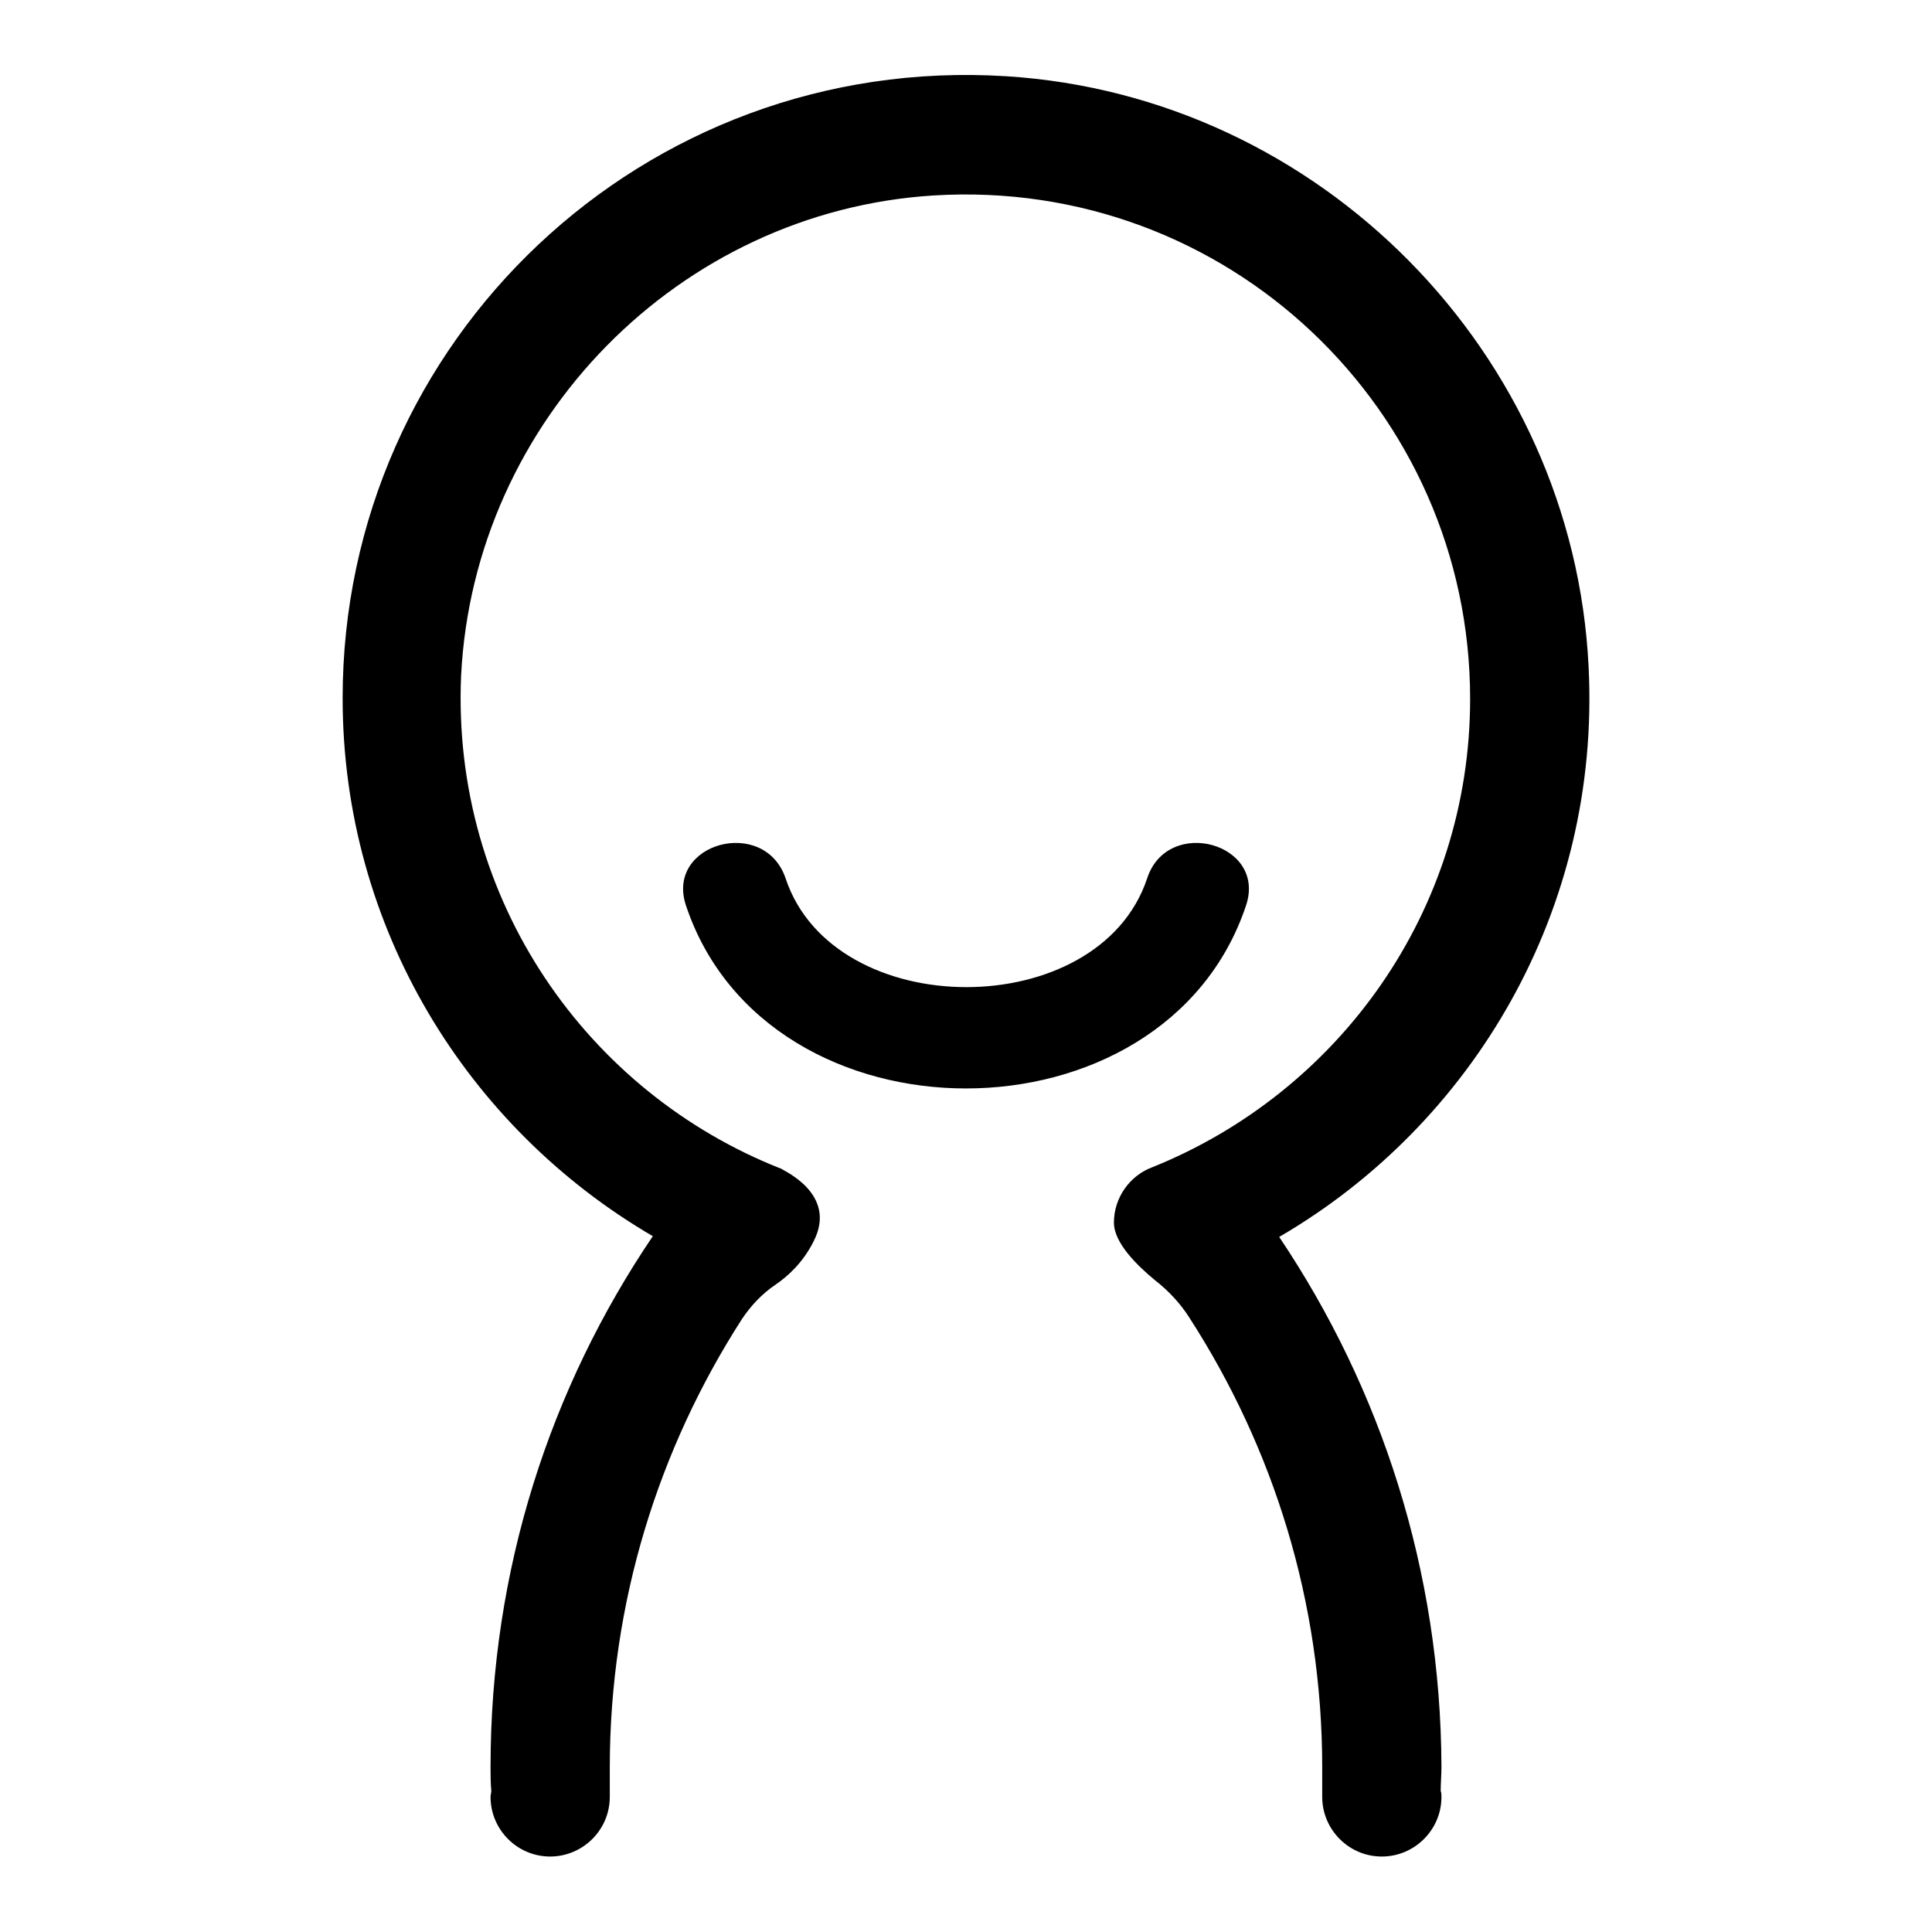
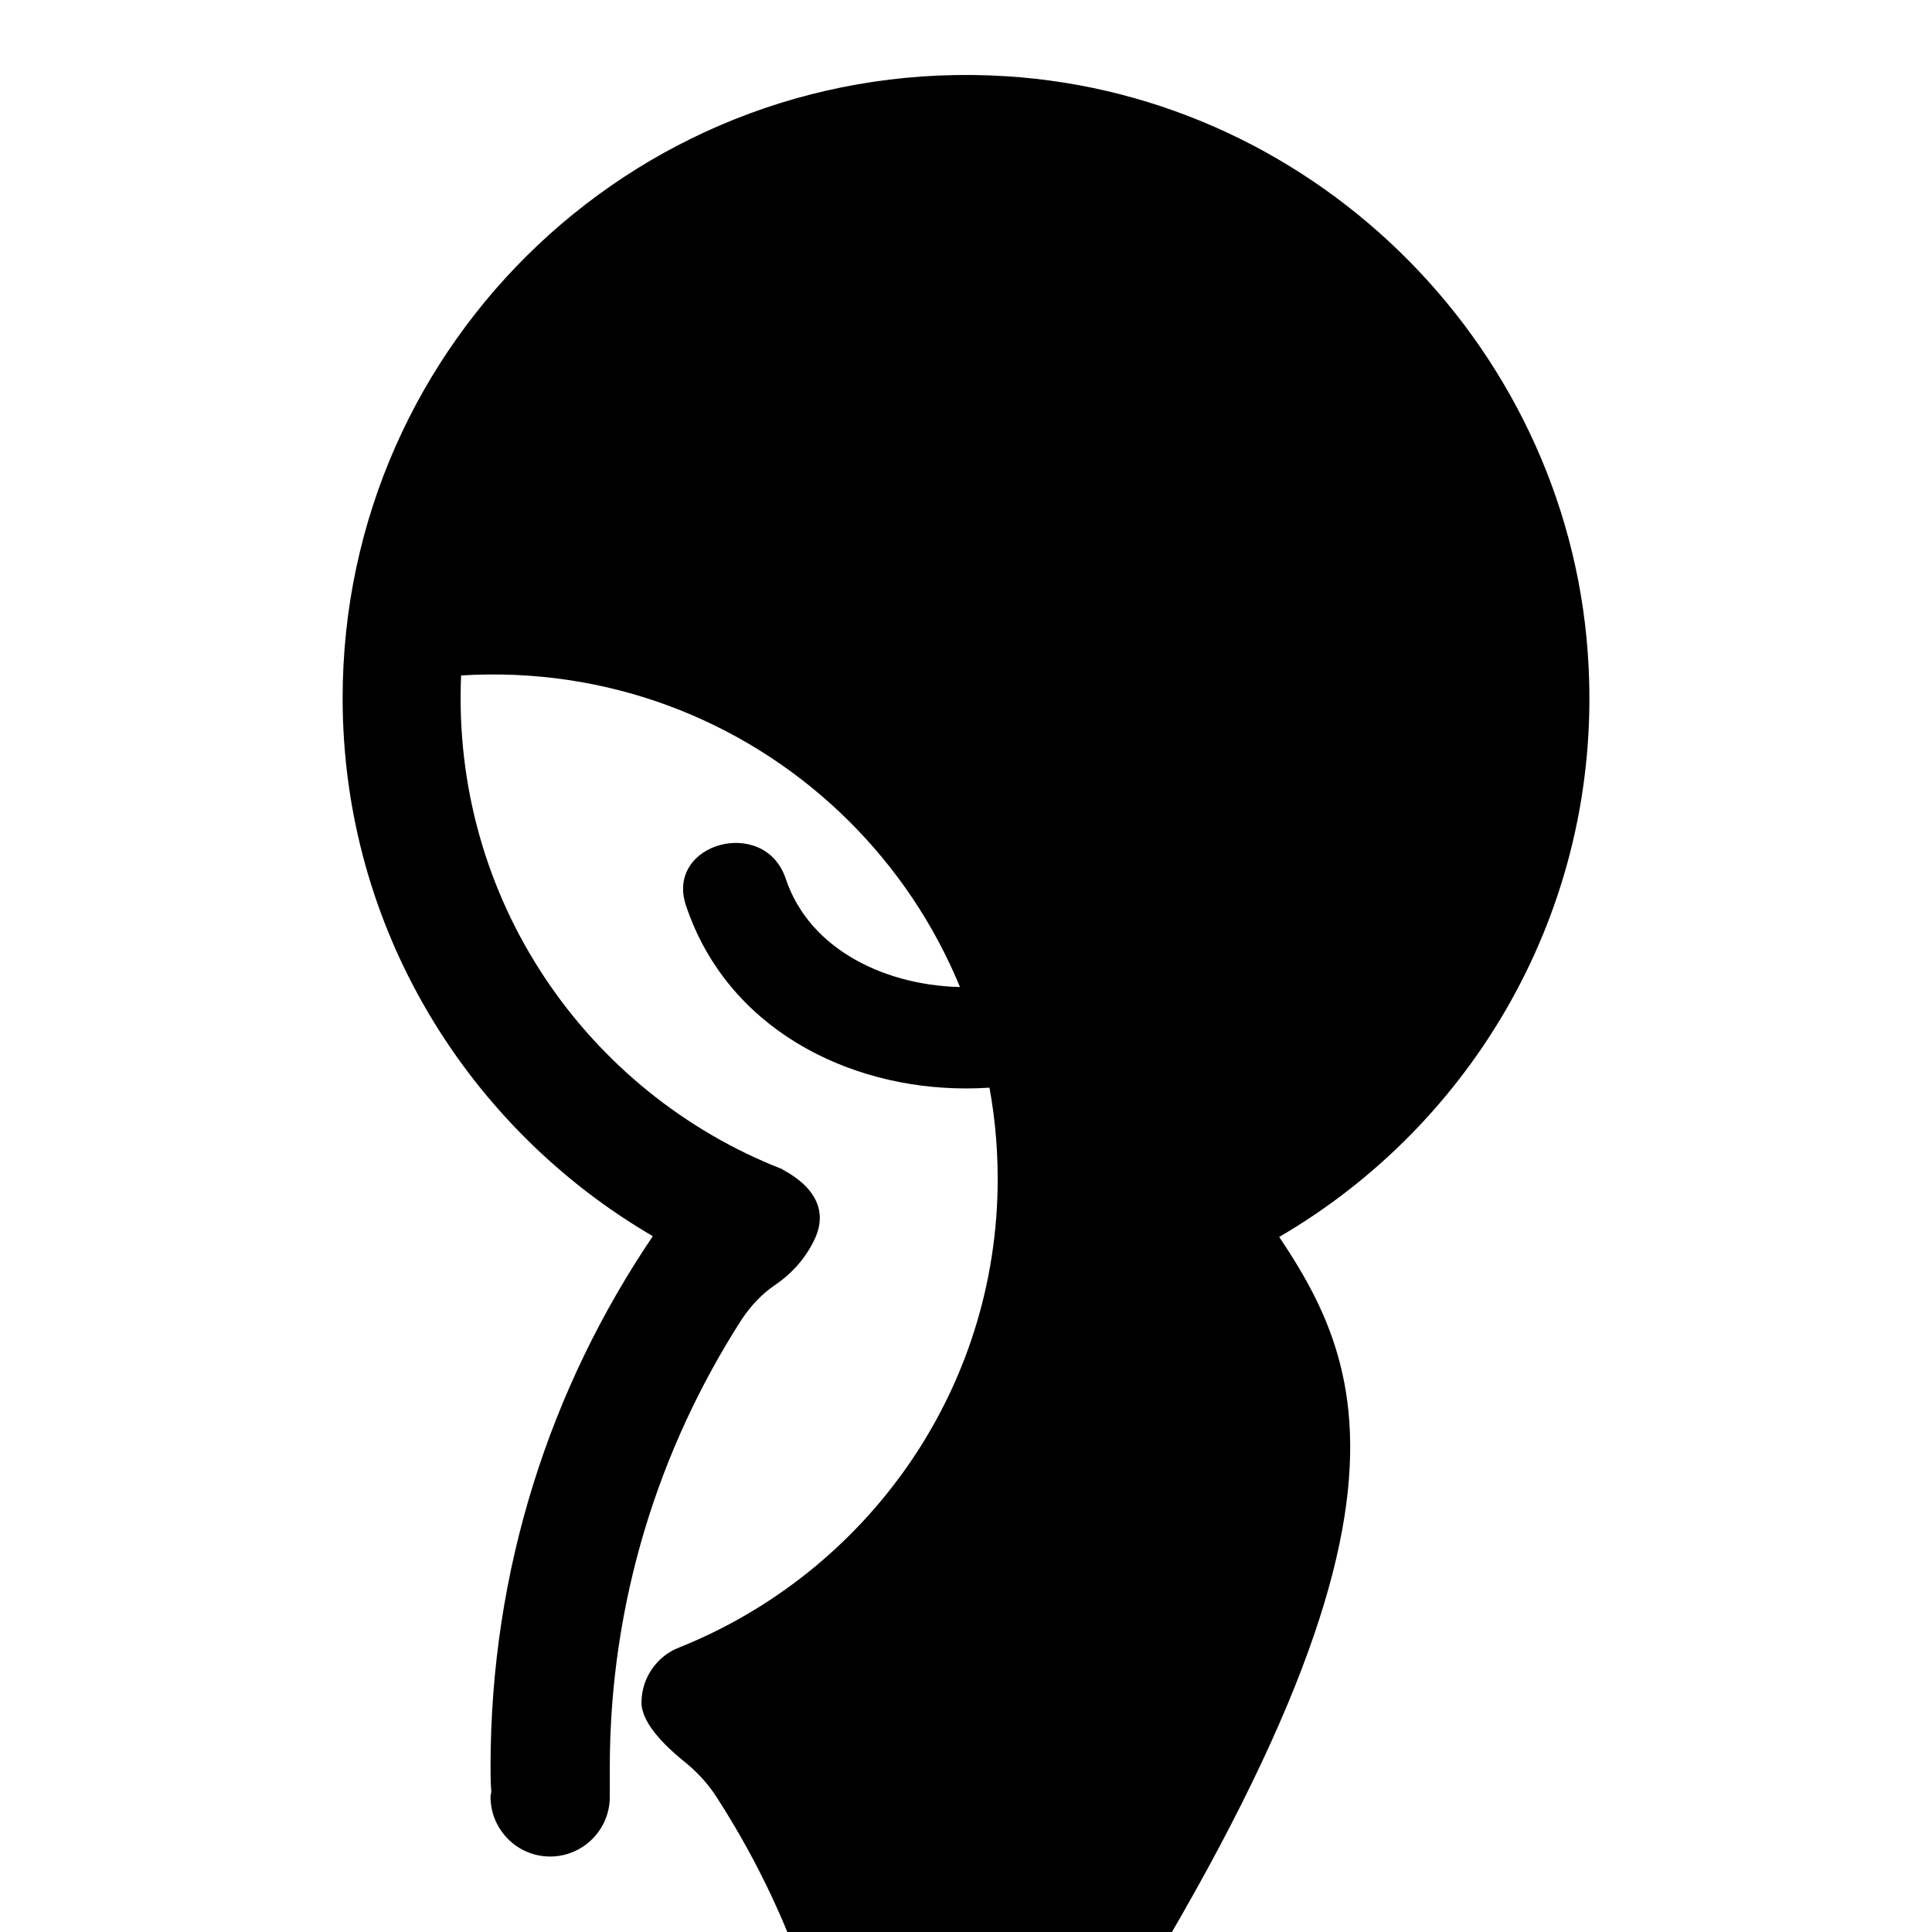
<svg xmlns="http://www.w3.org/2000/svg" version="1.1" x="0px" y="0px" viewBox="0 0 256 256" enable-background="new 0 0 256 256" xml:space="preserve">
  <g>
-     <path fill="#000000" d="M169.5,163.9c25.6-14.9,42.6-43.3,41-75.5c-2-41.6-35.6-75.7-77.2-78.3c-48-3-87.9,35-87.9,82.4 c0,30.5,16.6,57,41.1,71.3c-13.6,20.1-21.5,44.2-21.5,70.3c0,1.1,0,2.1,0.1,3.2c0,0.3-0.1,0.5-0.1,0.8c0,4.3,3.5,7.9,7.9,7.9 c4.3,0,7.9-3.5,7.9-7.9v-3.9c0-21.9,6.5-42.3,17.5-59.4c1.2-1.8,2.7-3.4,4.5-4.6c1.6-1.1,3.6-2.9,5-5.7c3.3-6.4-4.3-9.5-4.2-9.6 c-25.8-10.1-43.8-35.7-42.5-65.4C62.8,55.7,90,28,123.7,25.9c38.9-2.4,71.1,28.4,71.1,66.7c0,28.2-17.5,52.2-42.2,62.1 c-2.9,1.1-5,4-5,7.3c0,2.7,3.1,5.7,5.4,7.6c1.8,1.4,3.4,3.1,4.6,5c11.1,17.2,17.6,37.6,17.6,59.6v3.9c0,4.3,3.5,7.9,7.9,7.9 c4.3,0,7.9-3.5,7.9-7.9c0-0.3,0-0.5-0.1-0.8c0-1,0.1-2.1,0.1-3.2C190.9,208.1,183,184,169.5,163.9L169.5,163.9z M90.9,120 c10.8,32.3,63.4,32.3,74.2,0c2.8-8.3-10.4-11.9-13.1-3.6c-6.4,19.2-41.5,19.2-47.9,0C101.3,108.1,88.1,111.7,90.9,120L90.9,120 L90.9,120z" />
+     <path fill="#000000" d="M169.5,163.9c25.6-14.9,42.6-43.3,41-75.5c-2-41.6-35.6-75.7-77.2-78.3c-48-3-87.9,35-87.9,82.4 c0,30.5,16.6,57,41.1,71.3c-13.6,20.1-21.5,44.2-21.5,70.3c0,1.1,0,2.1,0.1,3.2c0,0.3-0.1,0.5-0.1,0.8c0,4.3,3.5,7.9,7.9,7.9 c4.3,0,7.9-3.5,7.9-7.9v-3.9c0-21.9,6.5-42.3,17.5-59.4c1.2-1.8,2.7-3.4,4.5-4.6c1.6-1.1,3.6-2.9,5-5.7c3.3-6.4-4.3-9.5-4.2-9.6 c-25.8-10.1-43.8-35.7-42.5-65.4c38.9-2.4,71.1,28.4,71.1,66.7c0,28.2-17.5,52.2-42.2,62.1 c-2.9,1.1-5,4-5,7.3c0,2.7,3.1,5.7,5.4,7.6c1.8,1.4,3.4,3.1,4.6,5c11.1,17.2,17.6,37.6,17.6,59.6v3.9c0,4.3,3.5,7.9,7.9,7.9 c4.3,0,7.9-3.5,7.9-7.9c0-0.3,0-0.5-0.1-0.8c0-1,0.1-2.1,0.1-3.2C190.9,208.1,183,184,169.5,163.9L169.5,163.9z M90.9,120 c10.8,32.3,63.4,32.3,74.2,0c2.8-8.3-10.4-11.9-13.1-3.6c-6.4,19.2-41.5,19.2-47.9,0C101.3,108.1,88.1,111.7,90.9,120L90.9,120 L90.9,120z" />
  </g>
</svg>